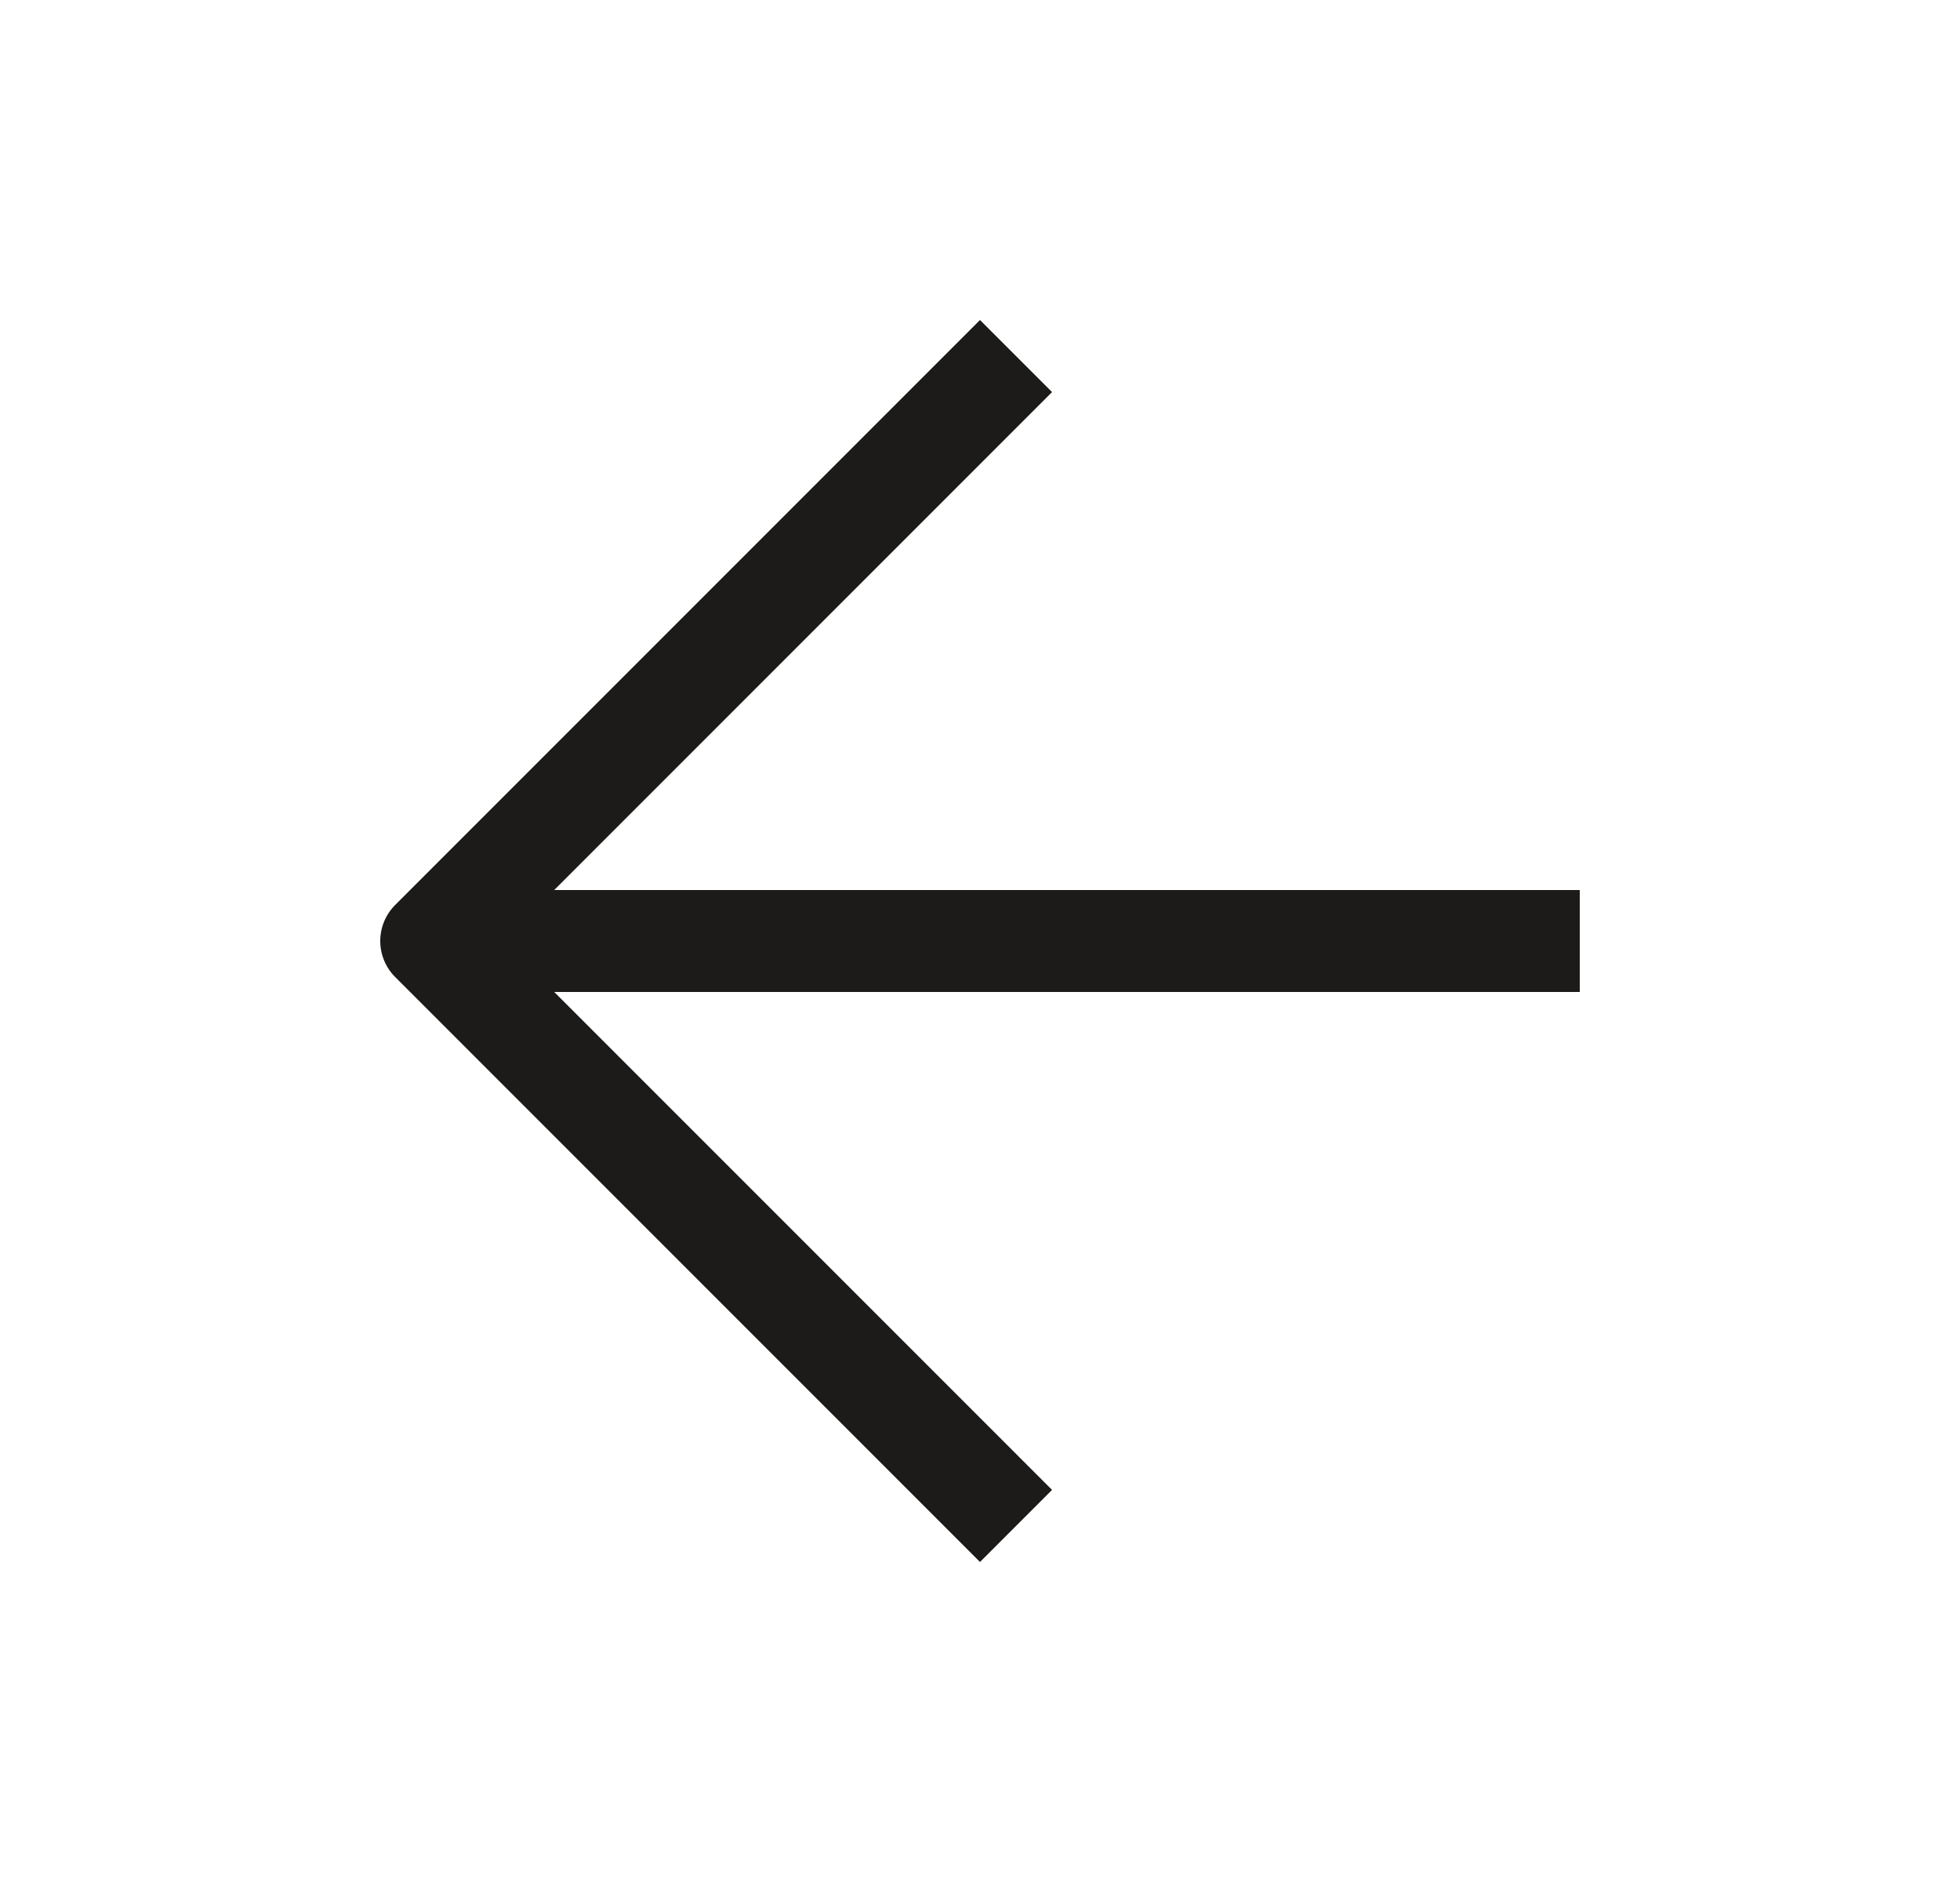
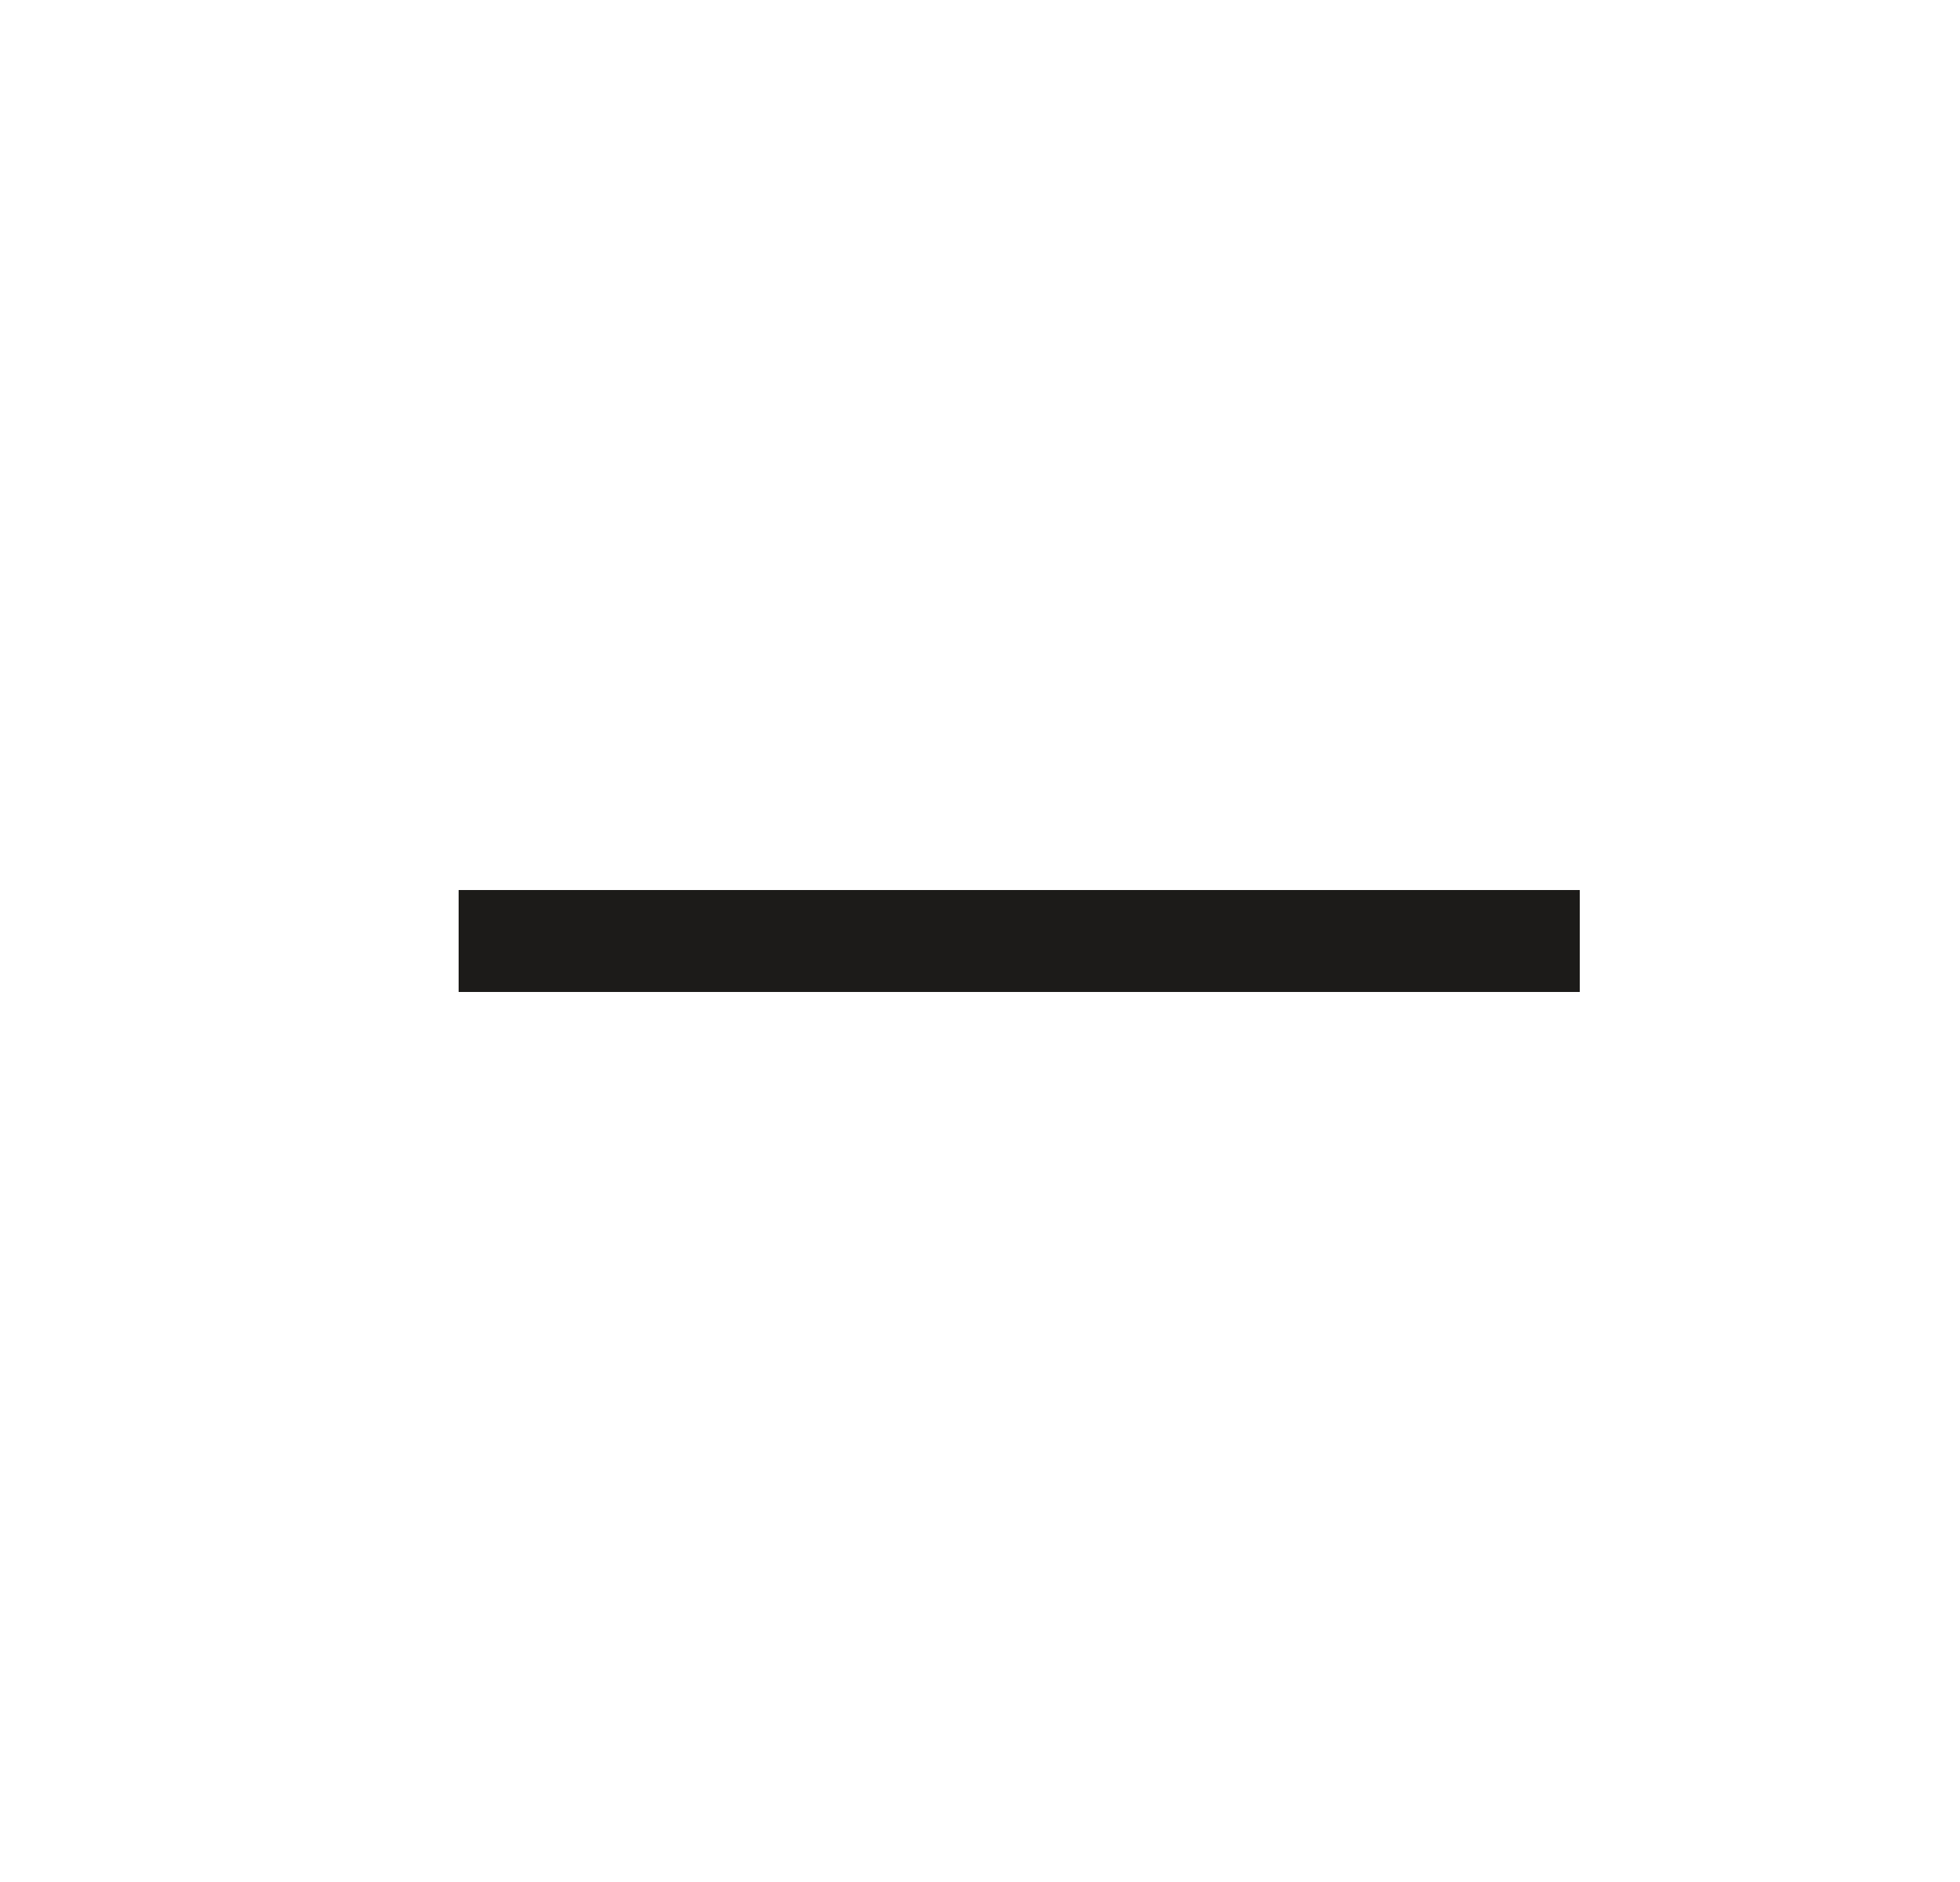
<svg xmlns="http://www.w3.org/2000/svg" width="25" height="24" viewBox="0 0 25 24" fill="none">
  <path d="M19.5 12L6.5 12" stroke="#1C1B19" stroke-width="1.3" stroke-linecap="square" stroke-linejoin="round" />
-   <path d="M12.5 5L5.5 12L12.5 19" stroke="#1C1B19" stroke-width="1.3" stroke-linecap="square" stroke-linejoin="round" />
</svg>